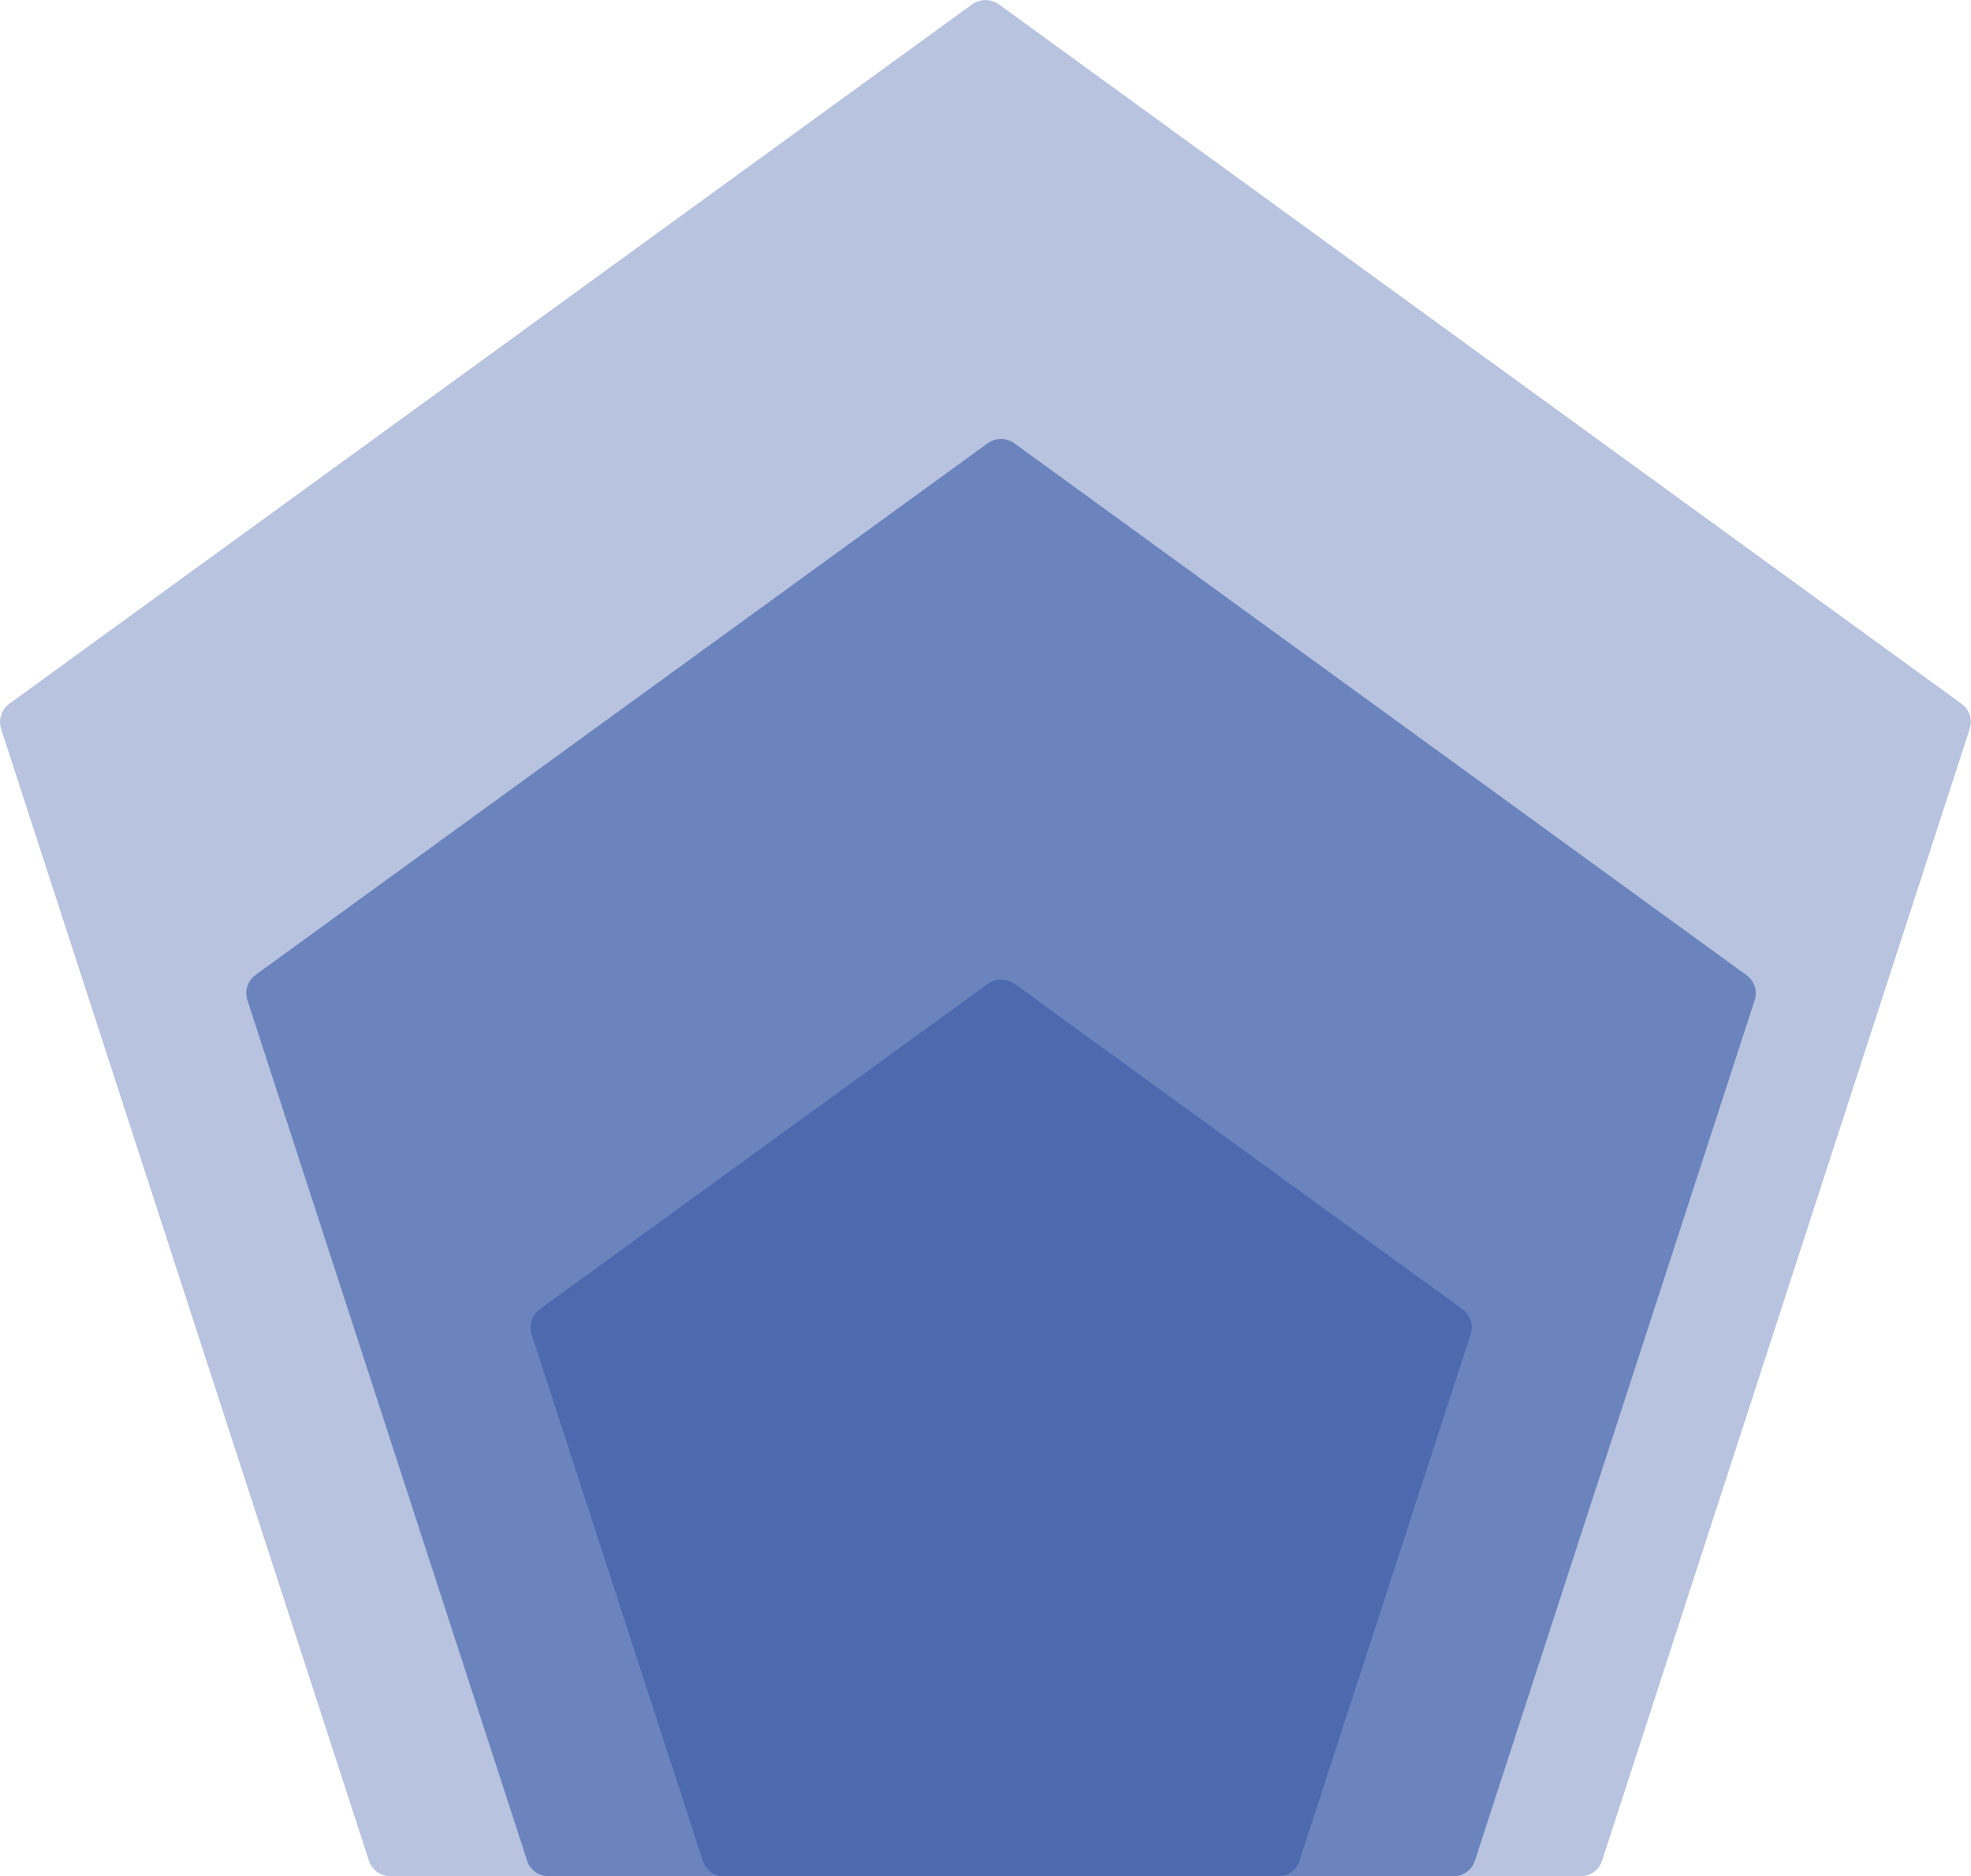
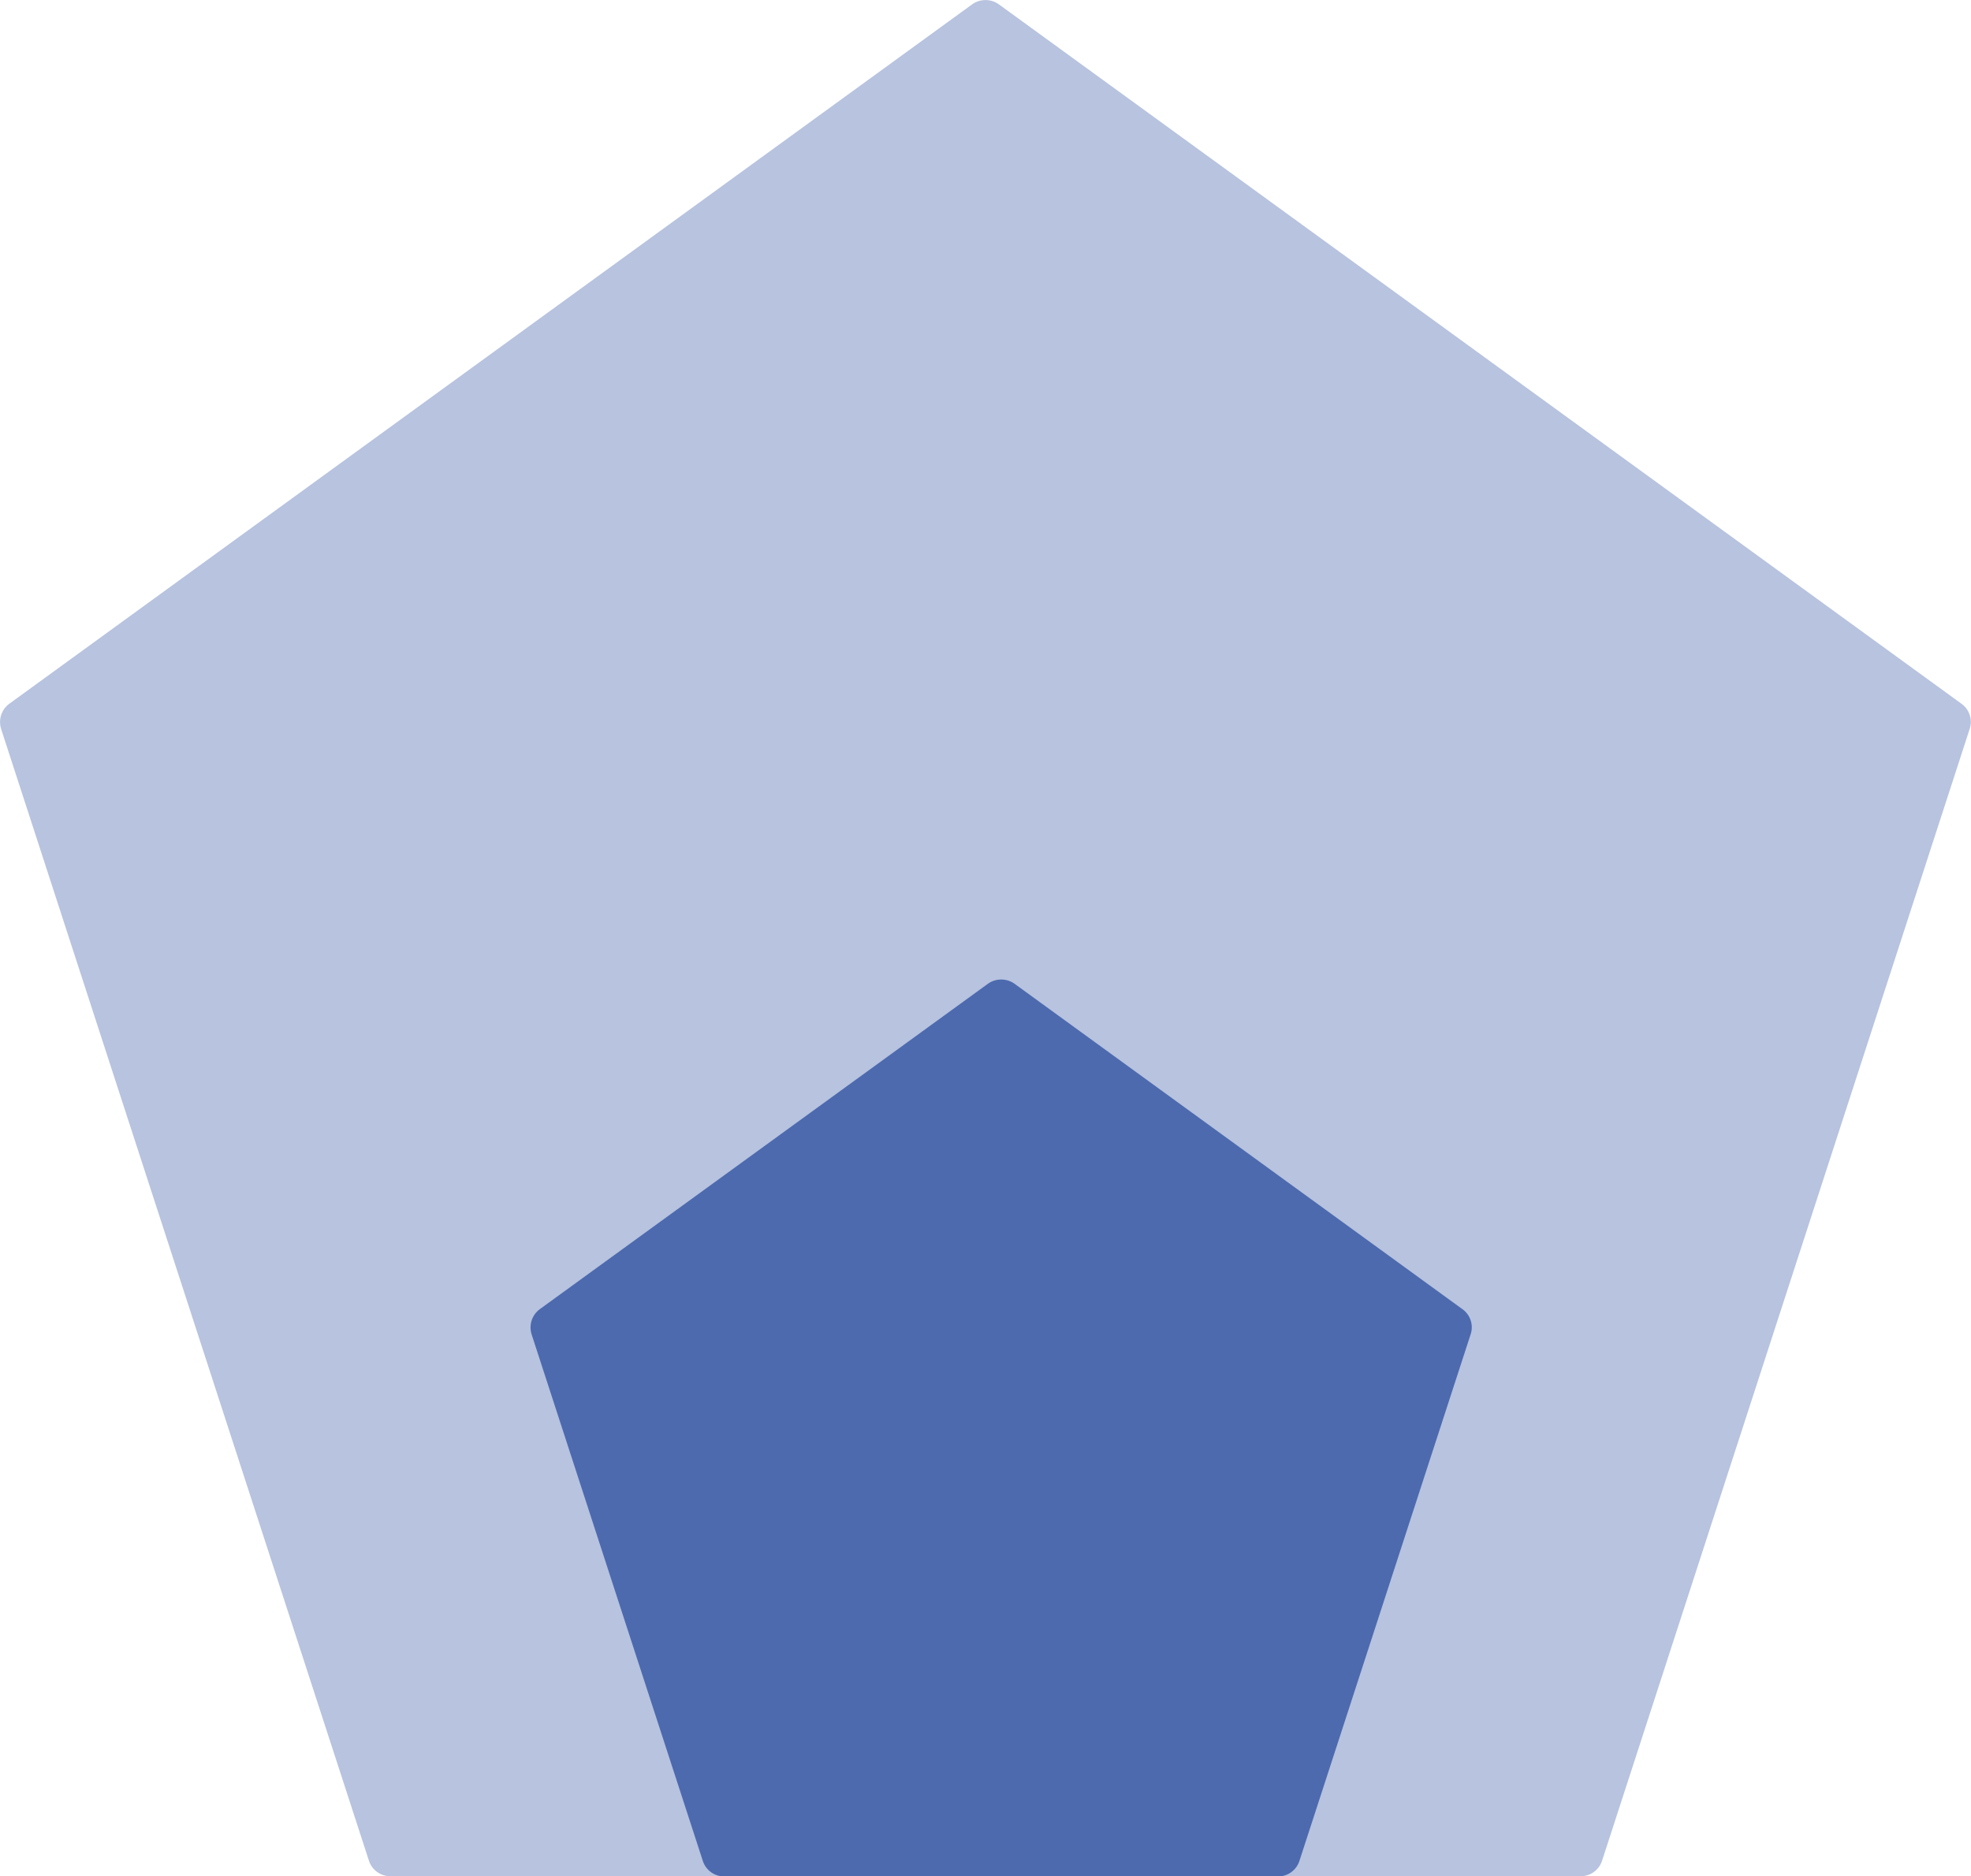
<svg xmlns="http://www.w3.org/2000/svg" version="1.1" id="Слой_1" x="0px" y="0px" viewBox="0 0 877.2 835.2" style="enable-background:new 0 0 877.2 835.2;" xml:space="preserve">
  <style type="text/css">
	.st0{opacity:0.7;fill:#4D6AAF;}
	.st1{opacity:0.4;fill:#4D6AAF;}
	.st2{fill:#4D6AAF;}
</style>
-   <path class="st0" d="M439.6,197.3c3.5-2.5,8.3-2.5,11.8,0l325.9,236.8c3.5,2.5,5,7.1,3.6,11.2l-124.5,383c-1.3,4.1-5.2,6.9-9.5,6.9  H244.1c-4.3,0-8.2-2.8-9.5-6.9L110.1,445.2c-1.3-4.1,0.1-8.6,3.6-11.2L439.6,197.3z" />
  <path class="st1" d="M432.7,1.9c3.5-2.5,8.3-2.5,11.8,0L873,313.3c3.5,2.5,5,7.1,3.6,11.2L713,828.3c-1.3,4.1-5.2,6.9-9.5,6.9H173.7  c-4.3,0-8.2-2.8-9.5-6.9L0.5,324.5c-1.3-4.1,0.1-8.6,3.6-11.2L432.7,1.9z" />
  <path class="st2" d="M439.7,437.9c3.5-2.5,8.3-2.5,11.8,0l199.4,144.9c3.5,2.5,5,7.1,3.6,11.2l-76.2,234.4c-1.3,4.1-5.2,6.9-9.5,6.9  H322.3c-4.3,0-8.2-2.8-9.5-6.9L236.6,594c-1.3-4.1,0.1-8.6,3.6-11.2L439.7,437.9z" />
</svg>